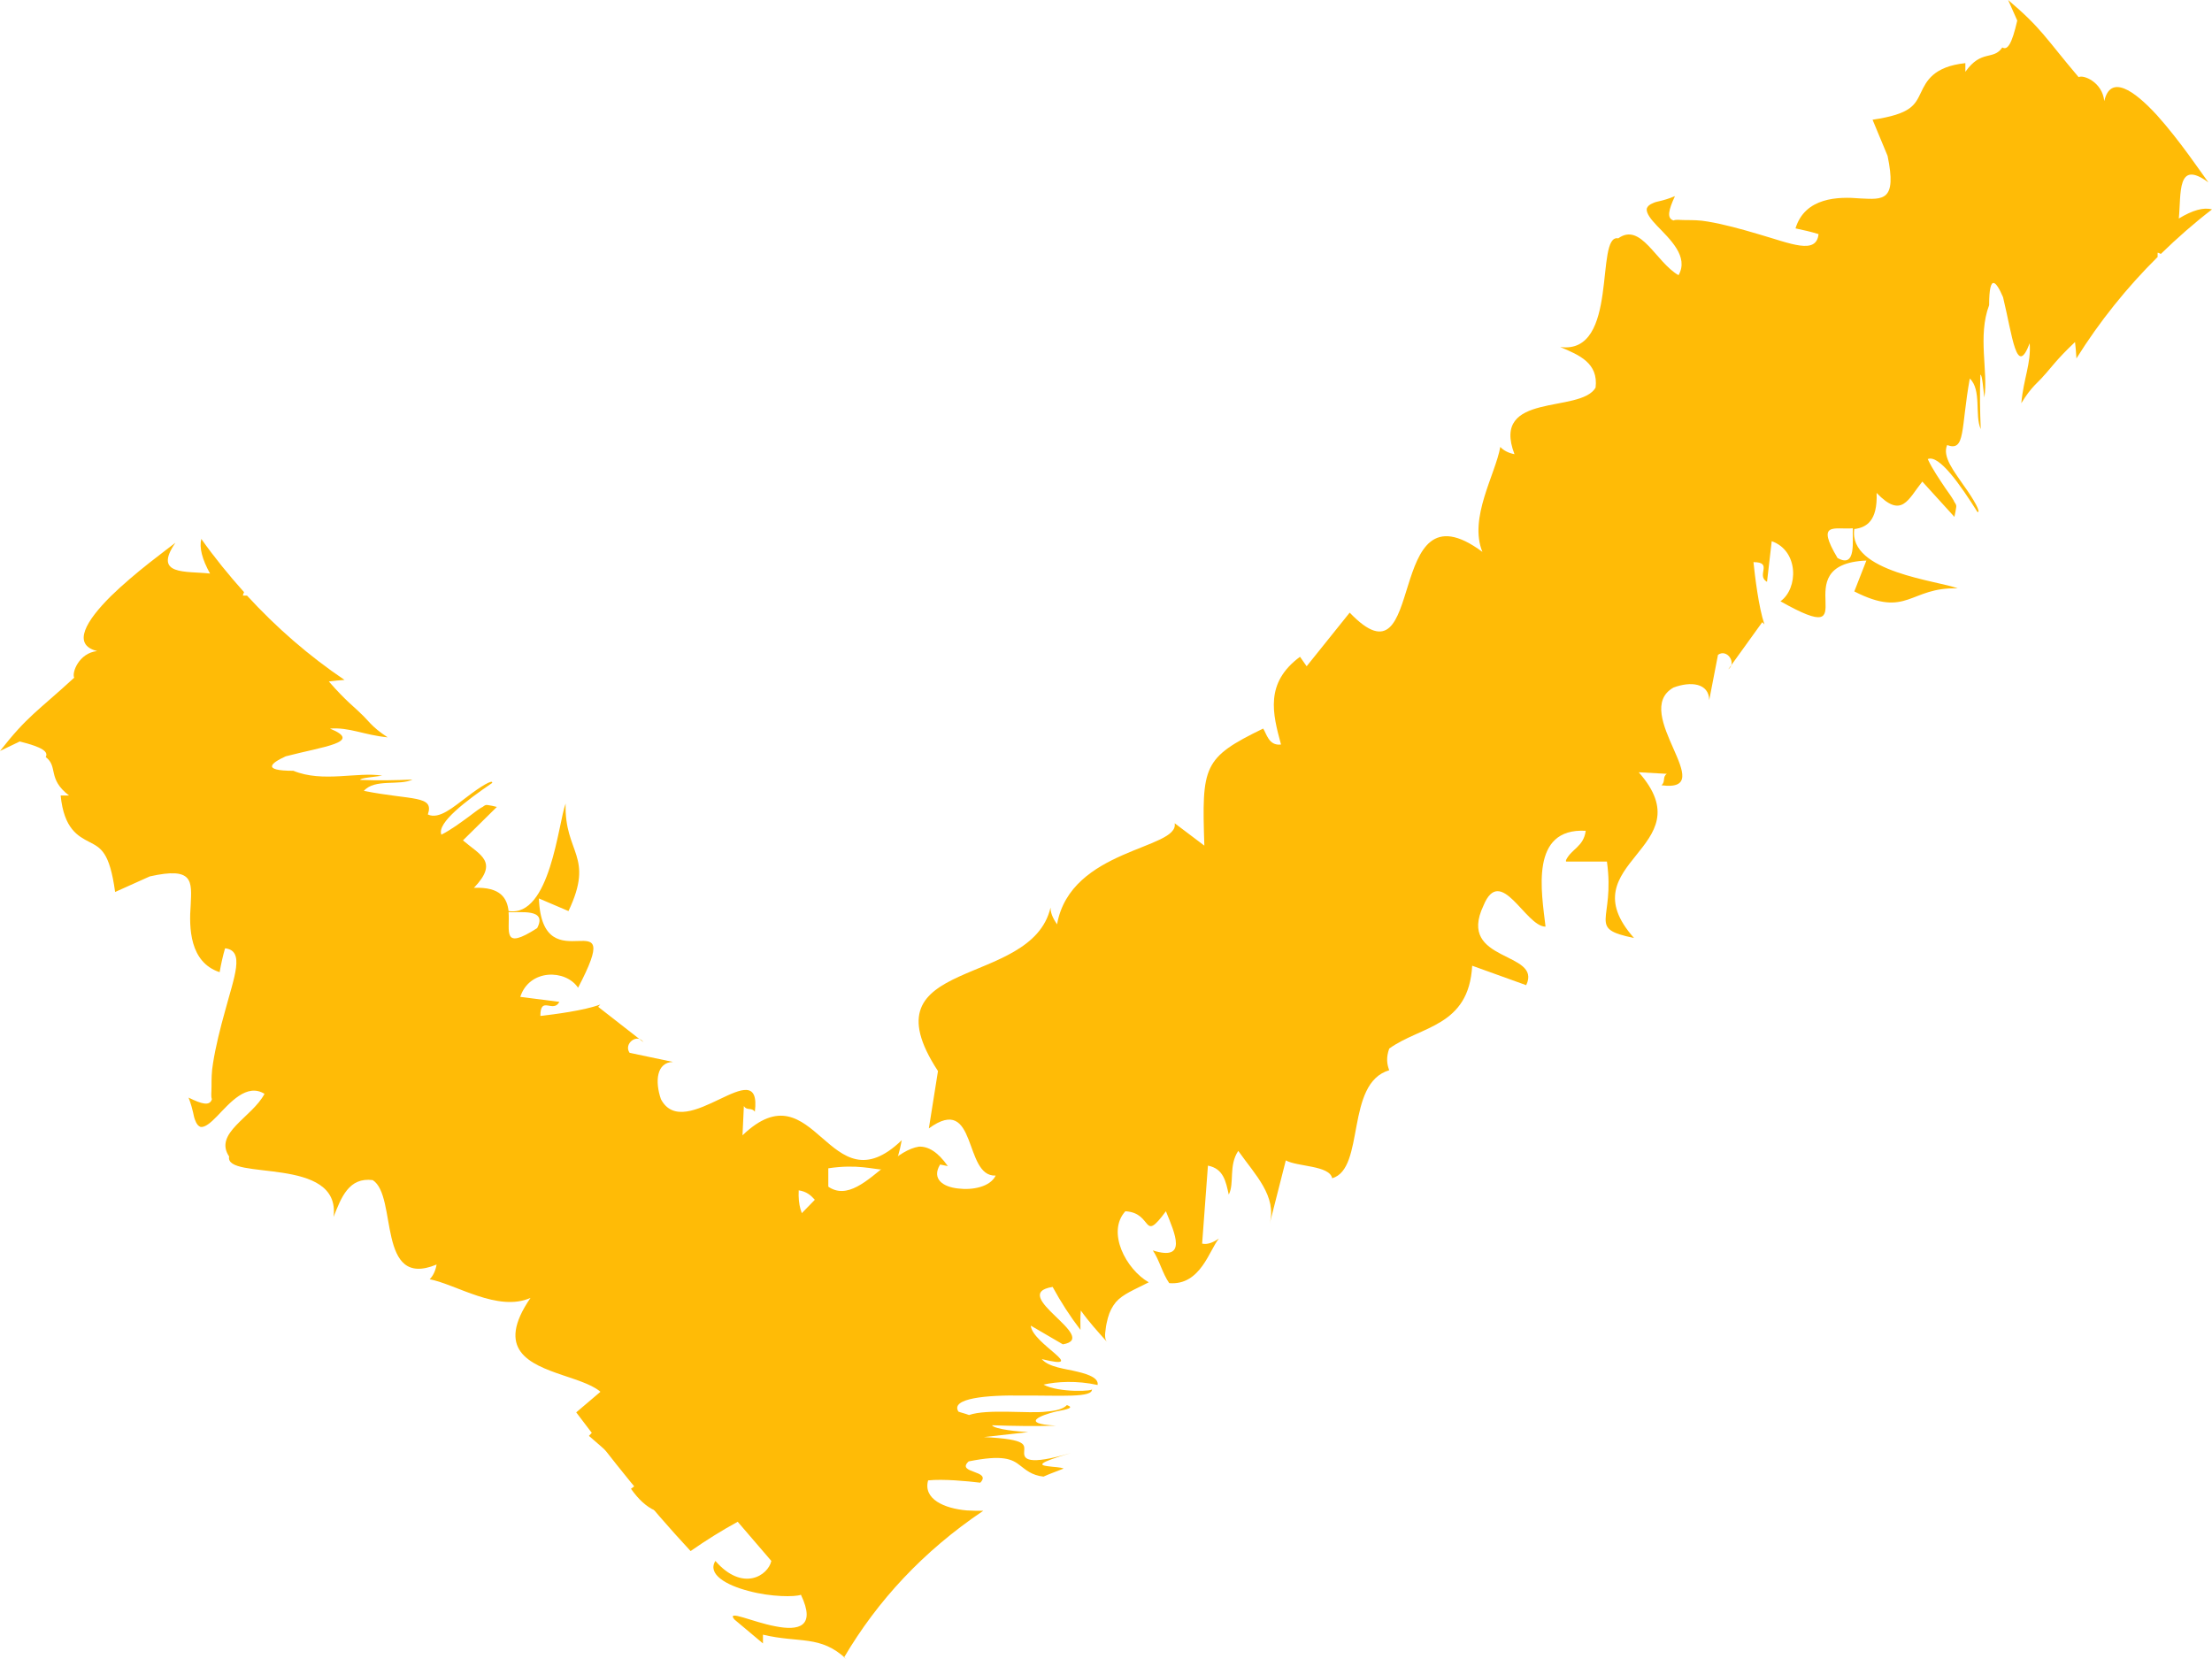
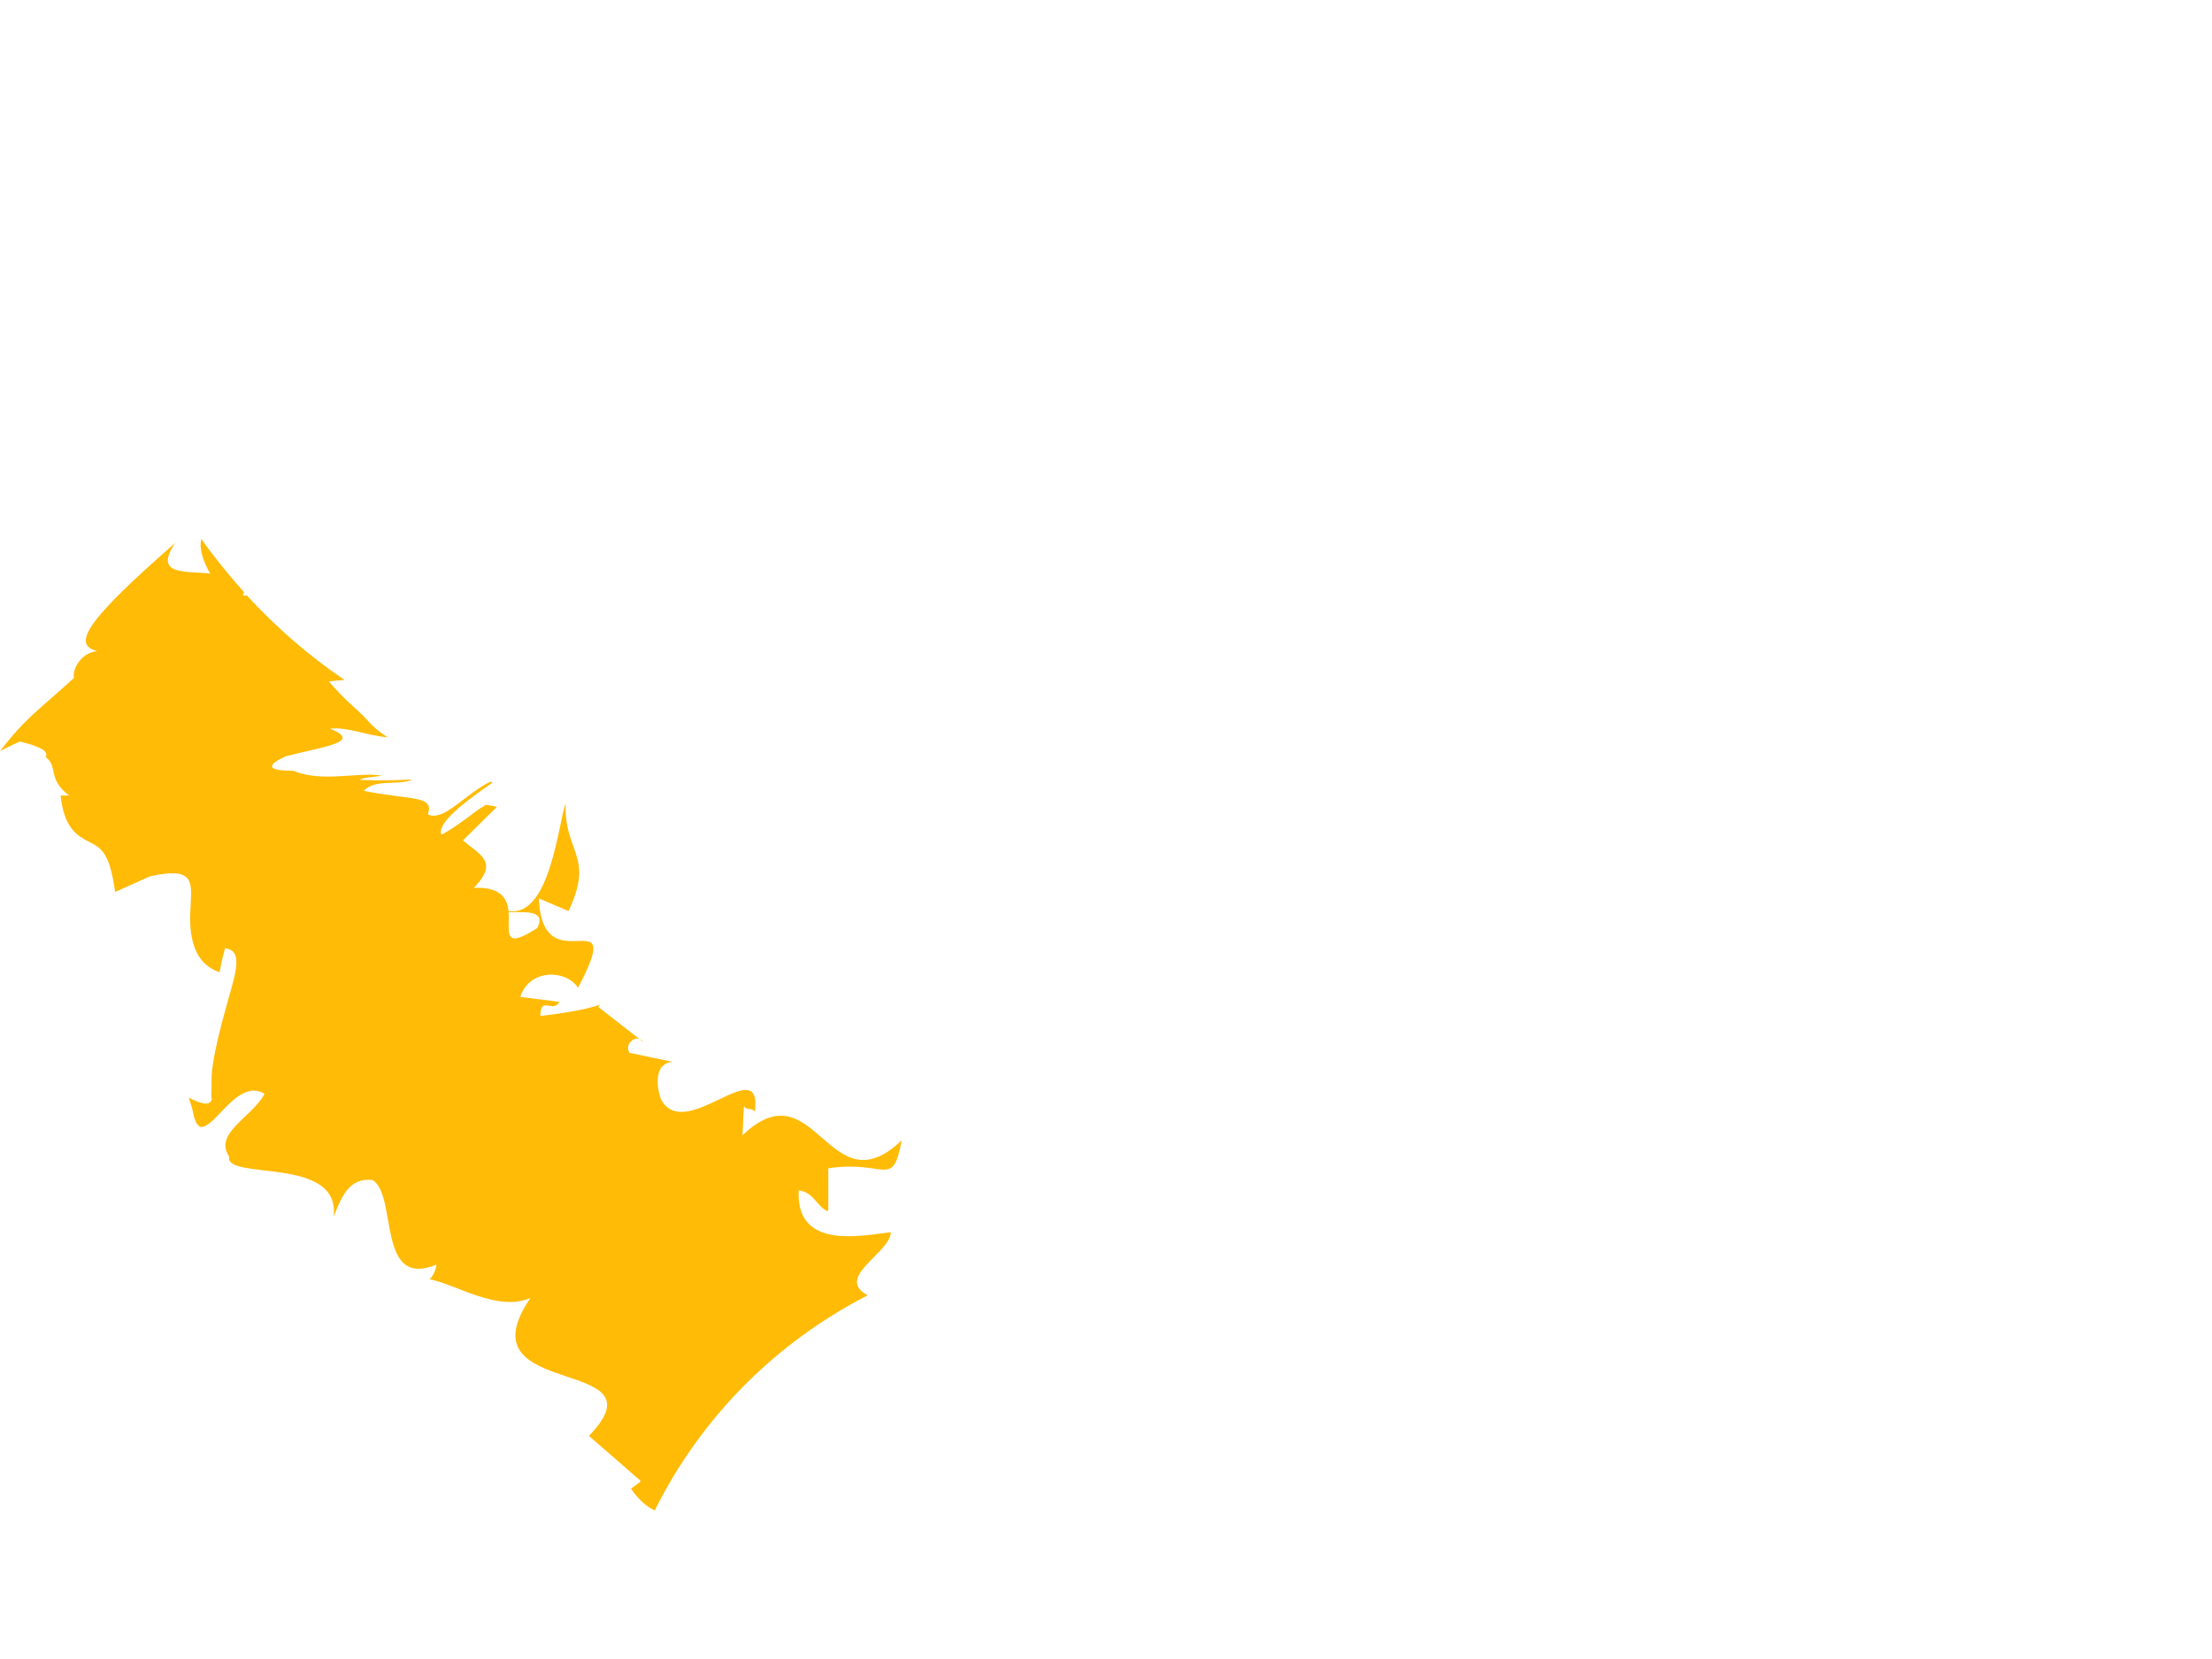
<svg xmlns="http://www.w3.org/2000/svg" width="24" height="18" viewBox="0 0 24 18" fill="none">
-   <path d="M9.158 17.983C9.519 17.369 10.018 16.829 10.668 16.392C10.609 16.392 10.549 16.392 10.49 16.388C10.244 16.367 10.014 16.264 10.07 16.062C10.236 16.045 10.494 16.07 10.636 16.087C10.767 15.95 10.367 15.988 10.51 15.856C10.882 15.781 10.981 15.831 11.069 15.901C11.128 15.946 11.195 16.008 11.322 16.021C11.394 15.988 11.469 15.963 11.54 15.934C11.509 15.918 11.433 15.918 11.374 15.909C11.275 15.897 11.243 15.876 11.62 15.765C11.144 15.905 11.108 15.827 11.112 15.757C11.112 15.678 11.164 15.617 10.676 15.592L11.156 15.538C11.065 15.534 10.791 15.509 10.763 15.464C11.001 15.472 11.235 15.476 11.457 15.468C11.057 15.447 11.299 15.353 11.453 15.316C11.584 15.291 11.659 15.274 11.576 15.245C11.536 15.287 11.461 15.307 11.35 15.316C11.164 15.34 10.712 15.283 10.514 15.353C10.47 15.336 10.43 15.328 10.399 15.316C10.307 15.171 10.708 15.134 11.092 15.142C11.489 15.138 11.873 15.171 11.846 15.068C11.889 15.097 11.485 15.113 11.322 15.023C11.465 14.99 11.683 14.977 11.909 15.027C11.921 14.957 11.826 14.915 11.691 14.883C11.56 14.85 11.382 14.837 11.303 14.746C11.83 14.874 11.199 14.581 11.184 14.383L11.532 14.586C11.949 14.515 10.926 14.041 11.421 13.963C11.513 14.132 11.612 14.284 11.723 14.429C11.723 14.363 11.719 14.301 11.727 14.219C11.814 14.342 11.913 14.45 12.012 14.561C11.984 14.532 11.988 14.474 11.996 14.425C12 14.379 12.012 14.334 12.02 14.301C12.04 14.227 12.068 14.177 12.107 14.128C12.183 14.041 12.302 13.996 12.464 13.913C12.218 13.773 12.004 13.369 12.21 13.142C12.516 13.159 12.389 13.497 12.65 13.142C12.749 13.386 12.888 13.687 12.508 13.567C12.579 13.67 12.611 13.814 12.686 13.922C13.027 13.95 13.122 13.559 13.225 13.439C13.174 13.472 13.106 13.509 13.043 13.493L13.106 12.647C13.277 12.68 13.3 12.821 13.332 12.961C13.396 12.837 13.328 12.647 13.435 12.487C13.622 12.751 13.855 12.977 13.776 13.278L13.951 12.59C14.074 12.66 14.426 12.643 14.454 12.784C14.815 12.68 14.593 11.753 15.073 11.612C15.049 11.55 15.037 11.476 15.073 11.377C15.414 11.13 15.937 11.142 15.973 10.478L16.559 10.689C16.738 10.318 15.802 10.445 16.095 9.827C16.282 9.369 16.551 10.054 16.769 10.054C16.726 9.682 16.595 8.981 17.205 9.014C17.182 9.188 17.051 9.208 16.991 9.332V9.348H17.435C17.526 10 17.209 10.07 17.729 10.177C16.995 9.353 18.51 9.204 17.78 8.379L18.085 8.396C18.034 8.429 18.074 8.482 18.026 8.52C18.672 8.606 17.685 7.728 18.157 7.46C18.343 7.39 18.541 7.41 18.545 7.596L18.64 7.105C18.736 7.035 18.847 7.192 18.752 7.262L19.12 6.751L19.144 6.775C19.081 6.59 19.041 6.252 19.025 6.099C19.243 6.099 19.049 6.243 19.172 6.313L19.223 5.872C19.517 5.975 19.513 6.384 19.318 6.524C20.302 7.08 19.326 6.12 20.25 6.082L20.119 6.417C20.698 6.713 20.718 6.367 21.241 6.384C21.039 6.301 20.052 6.21 20.119 5.74C20.25 5.724 20.373 5.654 20.361 5.348C20.634 5.633 20.702 5.419 20.857 5.225L21.205 5.608C21.213 5.571 21.221 5.534 21.225 5.501C21.229 5.468 21.205 5.456 21.198 5.431C21.166 5.377 21.134 5.336 21.106 5.295C21.043 5.2 20.968 5.093 20.916 4.981C21.039 4.928 21.273 5.266 21.455 5.555C21.499 5.567 21.416 5.419 21.308 5.27C21.205 5.118 21.071 4.957 21.126 4.829C21.328 4.903 21.273 4.656 21.372 4.107C21.503 4.231 21.423 4.507 21.491 4.656C21.483 4.466 21.479 4.272 21.487 4.066C21.507 4.058 21.519 4.231 21.53 4.313C21.574 4.037 21.455 3.645 21.582 3.311C21.582 2.953 21.661 3.056 21.733 3.225C21.836 3.649 21.879 4.103 22.022 3.724C22.038 3.946 21.955 4.107 21.931 4.375C22.042 4.19 22.117 4.148 22.177 4.074C22.244 4.004 22.308 3.905 22.514 3.711C22.521 3.773 22.526 3.831 22.529 3.889C22.779 3.489 23.077 3.118 23.41 2.788C23.41 2.771 23.41 2.755 23.41 2.742C23.421 2.742 23.433 2.751 23.445 2.755C23.624 2.581 23.806 2.421 24 2.272C23.909 2.247 23.79 2.28 23.64 2.371C23.667 2.099 23.616 1.724 23.961 1.979C23.885 1.876 23.651 1.526 23.402 1.249C23.152 0.977 22.898 0.804 22.831 1.097C22.811 0.891 22.605 0.808 22.553 0.837C22.192 0.412 22.157 0.313 21.788 0L21.887 0.223C21.828 0.482 21.78 0.548 21.725 0.515C21.626 0.66 21.499 0.532 21.324 0.779V0.685C20.976 0.722 20.9 0.882 20.841 1.006C20.777 1.138 20.738 1.237 20.317 1.299L20.48 1.691C20.583 2.186 20.432 2.165 20.183 2.153C19.945 2.132 19.584 2.14 19.481 2.478C19.564 2.495 19.651 2.515 19.731 2.54C19.707 2.767 19.433 2.643 19.077 2.54C18.898 2.487 18.704 2.433 18.529 2.404C18.442 2.388 18.363 2.388 18.292 2.388C18.22 2.388 18.189 2.379 18.157 2.392C18.081 2.367 18.105 2.276 18.173 2.128C18.034 2.186 17.982 2.181 17.939 2.202C17.895 2.219 17.875 2.239 17.867 2.264C17.86 2.313 17.911 2.379 17.978 2.449C18.117 2.594 18.327 2.784 18.212 2.986C17.966 2.845 17.804 2.408 17.558 2.586C17.3 2.532 17.574 3.852 16.928 3.765C17.134 3.852 17.344 3.938 17.312 4.206C17.146 4.491 16.171 4.247 16.432 4.928C16.365 4.915 16.313 4.887 16.278 4.849C16.226 5.146 15.933 5.621 16.084 5.988C15.001 5.184 15.497 7.538 14.644 6.647L14.177 7.229L14.105 7.126C13.721 7.41 13.808 7.744 13.899 8.078C13.764 8.095 13.741 7.955 13.705 7.905C13.051 8.223 13.039 8.309 13.067 9.175L12.745 8.932C12.797 9.216 11.616 9.204 11.469 10.029C11.445 9.992 11.398 9.926 11.398 9.847C11.191 10.738 9.356 10.367 10.177 11.621L10.078 12.243C10.609 11.856 10.45 12.771 10.803 12.755C10.743 12.878 10.553 12.915 10.395 12.895C10.232 12.878 10.105 12.792 10.2 12.635L10.284 12.652C10.173 12.495 10.07 12.437 9.97 12.441C9.859 12.458 9.745 12.536 9.634 12.627C9.408 12.808 9.19 13.023 8.979 12.87C8.21 13.707 7.255 14.466 6.252 15.324C6.625 15.819 7.029 16.33 7.493 16.829C7.659 16.713 7.83 16.606 8.004 16.511L8.369 16.936C8.333 17.097 8.056 17.274 7.762 16.936C7.671 17.08 7.881 17.2 8.123 17.262C8.365 17.328 8.627 17.328 8.69 17.303C8.857 17.654 8.662 17.695 8.412 17.645C8.167 17.6 7.877 17.46 7.968 17.571L8.278 17.831V17.736C8.674 17.831 8.9 17.736 9.182 18L9.158 17.983ZM20.103 5.732C20.095 5.856 20.147 6.173 19.937 6.054C19.699 5.654 19.905 5.748 20.103 5.732Z" fill="#FFBB06" />
-   <path d="M6.946 16.078L6.846 16.153C6.93 16.272 7.013 16.346 7.104 16.388C7.608 15.373 8.424 14.561 9.415 14.054C9.047 13.86 9.665 13.592 9.665 13.369C9.308 13.414 8.634 13.55 8.666 12.915C8.833 12.94 8.852 13.076 8.971 13.138H8.987V12.676C9.613 12.581 9.681 12.911 9.784 12.371C8.991 13.134 8.848 11.559 8.056 12.318L8.071 12C8.103 12.054 8.155 12.012 8.19 12.062C8.274 11.39 7.429 12.416 7.171 11.926C7.104 11.732 7.124 11.526 7.302 11.522L6.831 11.423C6.763 11.324 6.914 11.208 6.981 11.307L6.49 10.924L6.513 10.899C6.335 10.965 6.01 11.006 5.863 11.023C5.863 10.796 6.002 10.998 6.069 10.87L5.645 10.816C5.744 10.511 6.137 10.515 6.272 10.717C6.807 9.695 5.883 10.709 5.847 9.748L6.168 9.885C6.454 9.282 6.121 9.262 6.137 8.718C6.057 8.928 5.97 9.955 5.518 9.885C5.502 9.748 5.435 9.621 5.142 9.633C5.415 9.348 5.209 9.278 5.023 9.118L5.391 8.755C5.356 8.746 5.32 8.738 5.288 8.734C5.257 8.73 5.245 8.755 5.221 8.763C5.169 8.796 5.13 8.829 5.09 8.858C4.999 8.924 4.896 9.002 4.789 9.056C4.737 8.928 5.062 8.685 5.34 8.495C5.352 8.449 5.209 8.536 5.066 8.647C4.92 8.755 4.765 8.895 4.642 8.837C4.714 8.627 4.476 8.685 3.948 8.581C4.067 8.445 4.333 8.528 4.476 8.458C4.293 8.466 4.107 8.47 3.909 8.462C3.901 8.441 4.067 8.429 4.147 8.416C3.881 8.371 3.504 8.495 3.183 8.363C2.838 8.363 2.938 8.28 3.1 8.206C3.508 8.099 3.945 8.054 3.58 7.905C3.794 7.889 3.948 7.975 4.206 8C4.028 7.885 3.988 7.806 3.917 7.744C3.849 7.674 3.754 7.608 3.568 7.394C3.627 7.386 3.683 7.381 3.738 7.377C3.354 7.118 2.997 6.808 2.68 6.462C2.664 6.462 2.648 6.462 2.636 6.462C2.636 6.449 2.644 6.437 2.648 6.425C2.482 6.239 2.327 6.049 2.184 5.847C2.161 5.942 2.192 6.066 2.279 6.223C2.018 6.194 1.657 6.247 1.903 5.889C1.804 5.967 1.467 6.21 1.201 6.47C0.94 6.73 0.773 6.994 1.054 7.064C0.856 7.085 0.777 7.299 0.805 7.353C0.396 7.728 0.301 7.765 0 8.148L0.214 8.045C0.464 8.107 0.527 8.157 0.496 8.214C0.634 8.318 0.511 8.449 0.749 8.631H0.658C0.694 8.994 0.848 9.072 0.967 9.134C1.094 9.2 1.189 9.241 1.249 9.678L1.625 9.509C2.101 9.402 2.081 9.559 2.069 9.819C2.05 10.066 2.057 10.441 2.383 10.548C2.398 10.462 2.418 10.371 2.442 10.289C2.66 10.313 2.541 10.598 2.442 10.969C2.39 11.155 2.339 11.357 2.311 11.538C2.295 11.629 2.295 11.711 2.295 11.786C2.295 11.86 2.287 11.893 2.299 11.926C2.276 12.004 2.188 11.979 2.046 11.909C2.101 12.054 2.097 12.107 2.117 12.153C2.133 12.198 2.153 12.219 2.176 12.227C2.224 12.235 2.287 12.181 2.355 12.111C2.494 11.967 2.676 11.748 2.87 11.868C2.735 12.124 2.315 12.293 2.486 12.548C2.434 12.816 3.703 12.532 3.619 13.204C3.703 12.99 3.786 12.771 4.044 12.804C4.317 12.977 4.083 13.992 4.737 13.72C4.725 13.79 4.698 13.843 4.662 13.88C4.947 13.934 5.403 14.239 5.756 14.082C4.983 15.208 7.247 14.693 6.39 15.579L6.949 16.066L6.946 16.078ZM5.518 9.897C5.637 9.905 5.943 9.852 5.828 10.07C5.443 10.318 5.534 10.103 5.518 9.897Z" fill="#FFBB06" />
+   <path d="M6.946 16.078L6.846 16.153C6.93 16.272 7.013 16.346 7.104 16.388C7.608 15.373 8.424 14.561 9.415 14.054C9.047 13.86 9.665 13.592 9.665 13.369C9.308 13.414 8.634 13.55 8.666 12.915C8.833 12.94 8.852 13.076 8.971 13.138H8.987V12.676C9.613 12.581 9.681 12.911 9.784 12.371C8.991 13.134 8.848 11.559 8.056 12.318L8.071 12C8.103 12.054 8.155 12.012 8.19 12.062C8.274 11.39 7.429 12.416 7.171 11.926C7.104 11.732 7.124 11.526 7.302 11.522L6.831 11.423C6.763 11.324 6.914 11.208 6.981 11.307L6.49 10.924L6.513 10.899C6.335 10.965 6.01 11.006 5.863 11.023C5.863 10.796 6.002 10.998 6.069 10.87L5.645 10.816C5.744 10.511 6.137 10.515 6.272 10.717C6.807 9.695 5.883 10.709 5.847 9.748L6.168 9.885C6.454 9.282 6.121 9.262 6.137 8.718C6.057 8.928 5.97 9.955 5.518 9.885C5.502 9.748 5.435 9.621 5.142 9.633C5.415 9.348 5.209 9.278 5.023 9.118L5.391 8.755C5.356 8.746 5.32 8.738 5.288 8.734C5.257 8.73 5.245 8.755 5.221 8.763C5.169 8.796 5.13 8.829 5.09 8.858C4.999 8.924 4.896 9.002 4.789 9.056C4.737 8.928 5.062 8.685 5.34 8.495C5.352 8.449 5.209 8.536 5.066 8.647C4.92 8.755 4.765 8.895 4.642 8.837C4.714 8.627 4.476 8.685 3.948 8.581C4.067 8.445 4.333 8.528 4.476 8.458C4.293 8.466 4.107 8.47 3.909 8.462C3.901 8.441 4.067 8.429 4.147 8.416C3.881 8.371 3.504 8.495 3.183 8.363C2.838 8.363 2.938 8.28 3.1 8.206C3.508 8.099 3.945 8.054 3.58 7.905C3.794 7.889 3.948 7.975 4.206 8C4.028 7.885 3.988 7.806 3.917 7.744C3.849 7.674 3.754 7.608 3.568 7.394C3.627 7.386 3.683 7.381 3.738 7.377C3.354 7.118 2.997 6.808 2.68 6.462C2.664 6.462 2.648 6.462 2.636 6.462C2.636 6.449 2.644 6.437 2.648 6.425C2.482 6.239 2.327 6.049 2.184 5.847C2.161 5.942 2.192 6.066 2.279 6.223C2.018 6.194 1.657 6.247 1.903 5.889C0.94 6.73 0.773 6.994 1.054 7.064C0.856 7.085 0.777 7.299 0.805 7.353C0.396 7.728 0.301 7.765 0 8.148L0.214 8.045C0.464 8.107 0.527 8.157 0.496 8.214C0.634 8.318 0.511 8.449 0.749 8.631H0.658C0.694 8.994 0.848 9.072 0.967 9.134C1.094 9.2 1.189 9.241 1.249 9.678L1.625 9.509C2.101 9.402 2.081 9.559 2.069 9.819C2.05 10.066 2.057 10.441 2.383 10.548C2.398 10.462 2.418 10.371 2.442 10.289C2.66 10.313 2.541 10.598 2.442 10.969C2.39 11.155 2.339 11.357 2.311 11.538C2.295 11.629 2.295 11.711 2.295 11.786C2.295 11.86 2.287 11.893 2.299 11.926C2.276 12.004 2.188 11.979 2.046 11.909C2.101 12.054 2.097 12.107 2.117 12.153C2.133 12.198 2.153 12.219 2.176 12.227C2.224 12.235 2.287 12.181 2.355 12.111C2.494 11.967 2.676 11.748 2.87 11.868C2.735 12.124 2.315 12.293 2.486 12.548C2.434 12.816 3.703 12.532 3.619 13.204C3.703 12.99 3.786 12.771 4.044 12.804C4.317 12.977 4.083 13.992 4.737 13.72C4.725 13.79 4.698 13.843 4.662 13.88C4.947 13.934 5.403 14.239 5.756 14.082C4.983 15.208 7.247 14.693 6.39 15.579L6.949 16.066L6.946 16.078ZM5.518 9.897C5.637 9.905 5.943 9.852 5.828 10.07C5.443 10.318 5.534 10.103 5.518 9.897Z" fill="#FFBB06" />
</svg>